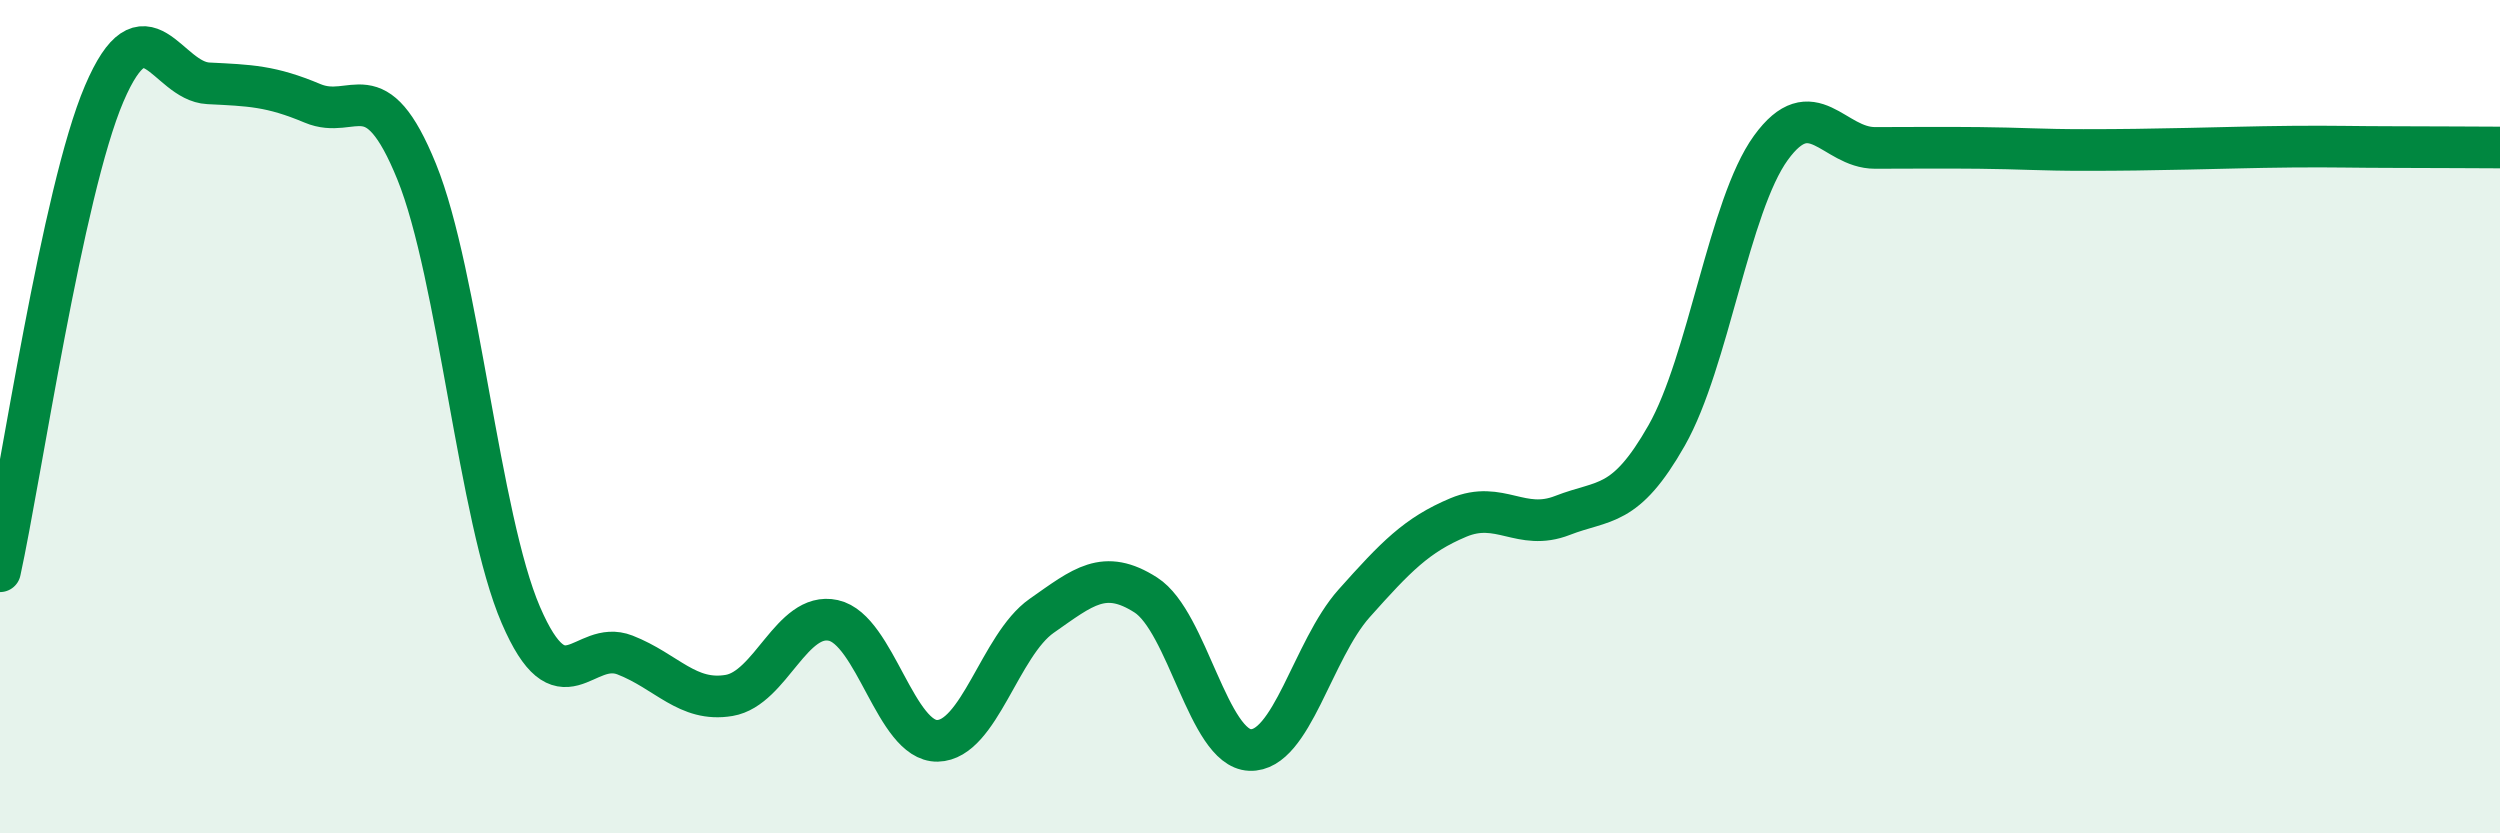
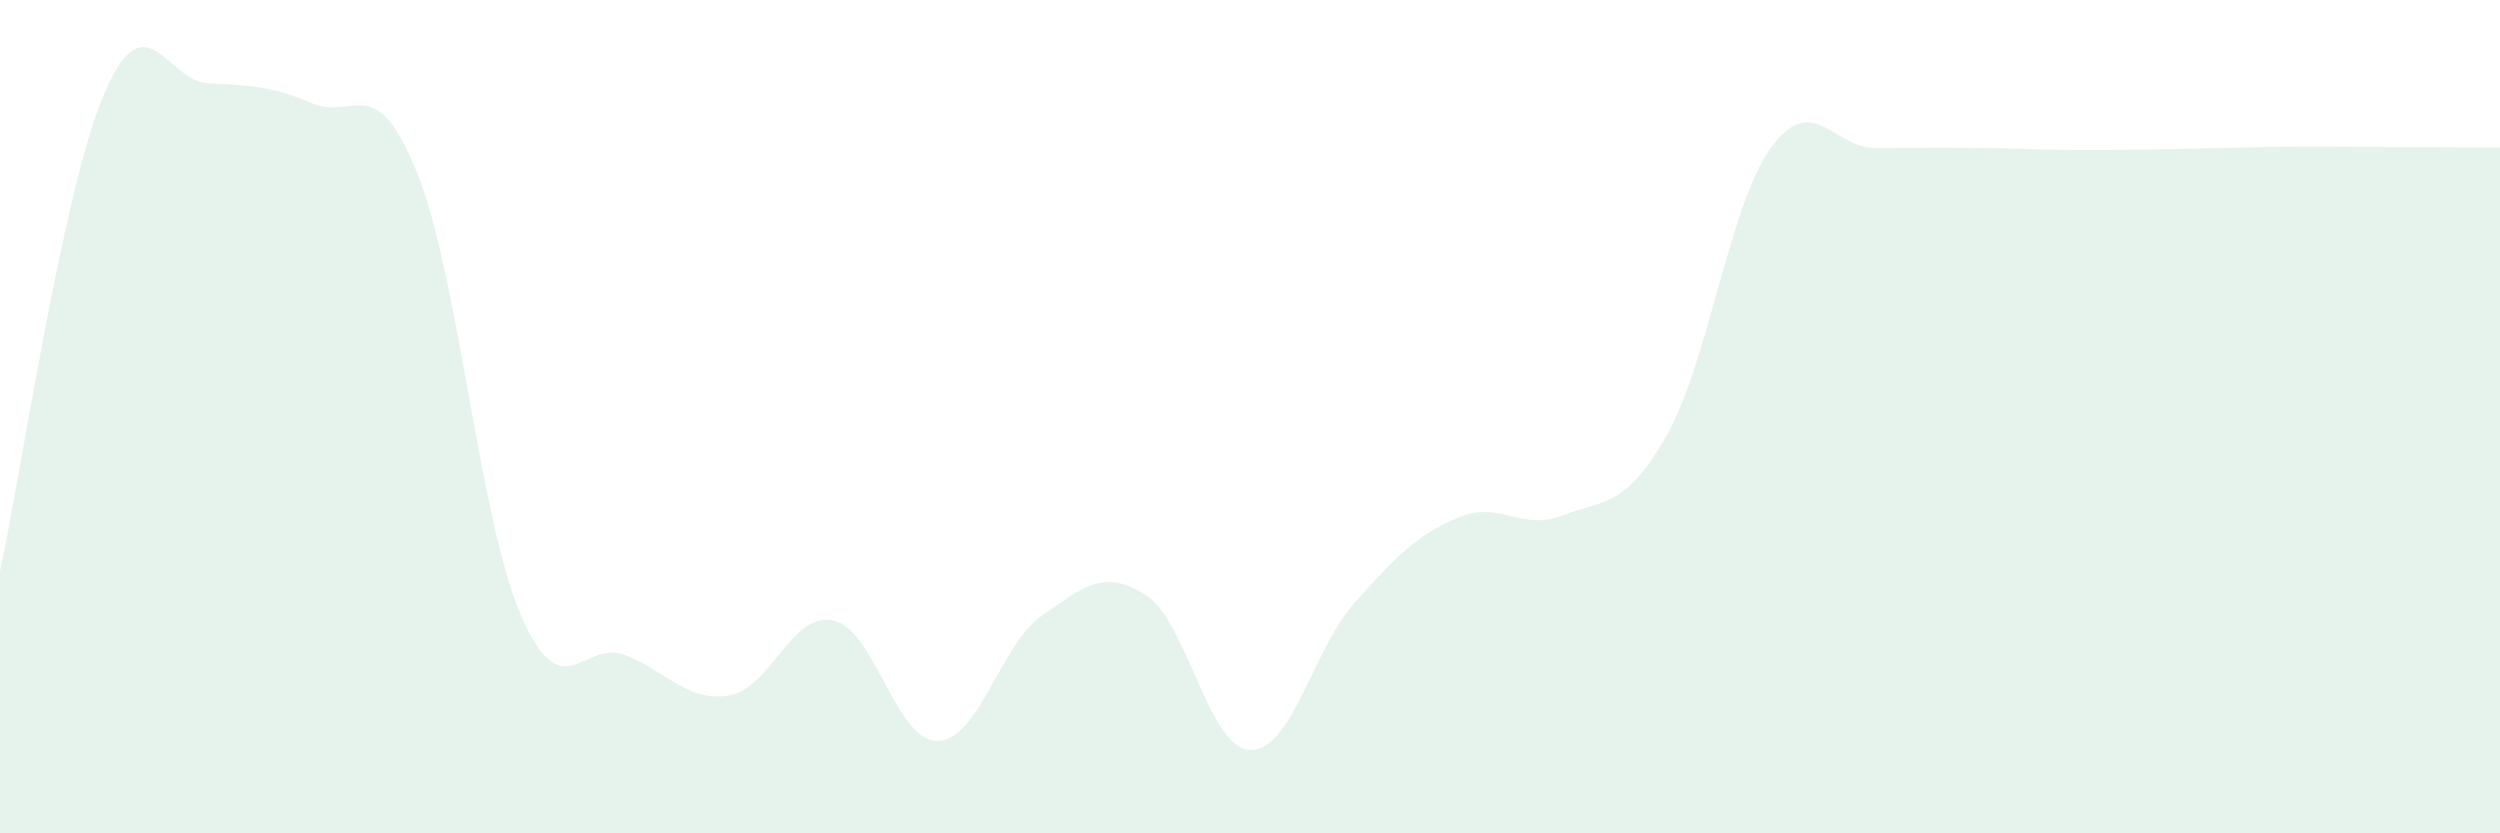
<svg xmlns="http://www.w3.org/2000/svg" width="60" height="20" viewBox="0 0 60 20">
  <path d="M 0,13.71 C 0.5,11.42 1.5,4.59 2.5,2.25 C 3.5,-0.09 4,1.95 5,2 C 6,2.05 6.5,2.06 7.5,2.48 C 8.5,2.9 9,1.66 10,4.12 C 11,6.58 11.5,12.44 12.5,14.76 C 13.5,17.08 14,15.33 15,15.72 C 16,16.11 16.5,16.86 17.5,16.69 C 18.5,16.52 19,14.67 20,14.89 C 21,15.11 21.5,17.8 22.5,17.78 C 23.5,17.76 24,15.48 25,14.78 C 26,14.08 26.5,13.64 27.5,14.28 C 28.5,14.92 29,17.96 30,18 C 31,18.04 31.5,15.6 32.5,14.48 C 33.5,13.36 34,12.84 35,12.42 C 36,12 36.5,12.76 37.5,12.37 C 38.5,11.98 39,12.21 40,10.45 C 41,8.69 41.5,4.93 42.5,3.55 C 43.5,2.17 44,3.55 45,3.55 C 46,3.55 46.5,3.54 47.5,3.55 C 48.5,3.56 49,3.6 50,3.6 C 51,3.6 51.5,3.59 52.5,3.57 C 53.5,3.55 54,3.53 55,3.52 C 56,3.51 56.5,3.53 57.5,3.53 C 58.5,3.53 59.5,3.54 60,3.54L60 20L0 20Z" fill="#008740" opacity="0.1" stroke-linecap="round" stroke-linejoin="round" />
-   <path d="M 0,13.71 C 0.5,11.42 1.5,4.59 2.5,2.25 C 3.5,-0.09 4,1.95 5,2 C 6,2.05 6.5,2.06 7.5,2.48 C 8.5,2.9 9,1.66 10,4.12 C 11,6.58 11.5,12.44 12.5,14.76 C 13.5,17.08 14,15.33 15,15.72 C 16,16.11 16.5,16.86 17.5,16.69 C 18.5,16.52 19,14.67 20,14.89 C 21,15.11 21.5,17.8 22.5,17.78 C 23.5,17.76 24,15.48 25,14.78 C 26,14.08 26.5,13.64 27.5,14.28 C 28.5,14.92 29,17.96 30,18 C 31,18.04 31.5,15.6 32.5,14.48 C 33.5,13.36 34,12.84 35,12.42 C 36,12 36.5,12.76 37.5,12.37 C 38.5,11.98 39,12.21 40,10.45 C 41,8.69 41.5,4.93 42.5,3.55 C 43.5,2.17 44,3.55 45,3.55 C 46,3.55 46.5,3.54 47.5,3.55 C 48.5,3.56 49,3.6 50,3.6 C 51,3.6 51.5,3.59 52.5,3.57 C 53.5,3.55 54,3.53 55,3.52 C 56,3.51 56.5,3.53 57.5,3.53 C 58.5,3.53 59.5,3.54 60,3.54" stroke="#008740" stroke-width="1" fill="none" stroke-linecap="round" stroke-linejoin="round" />
</svg>